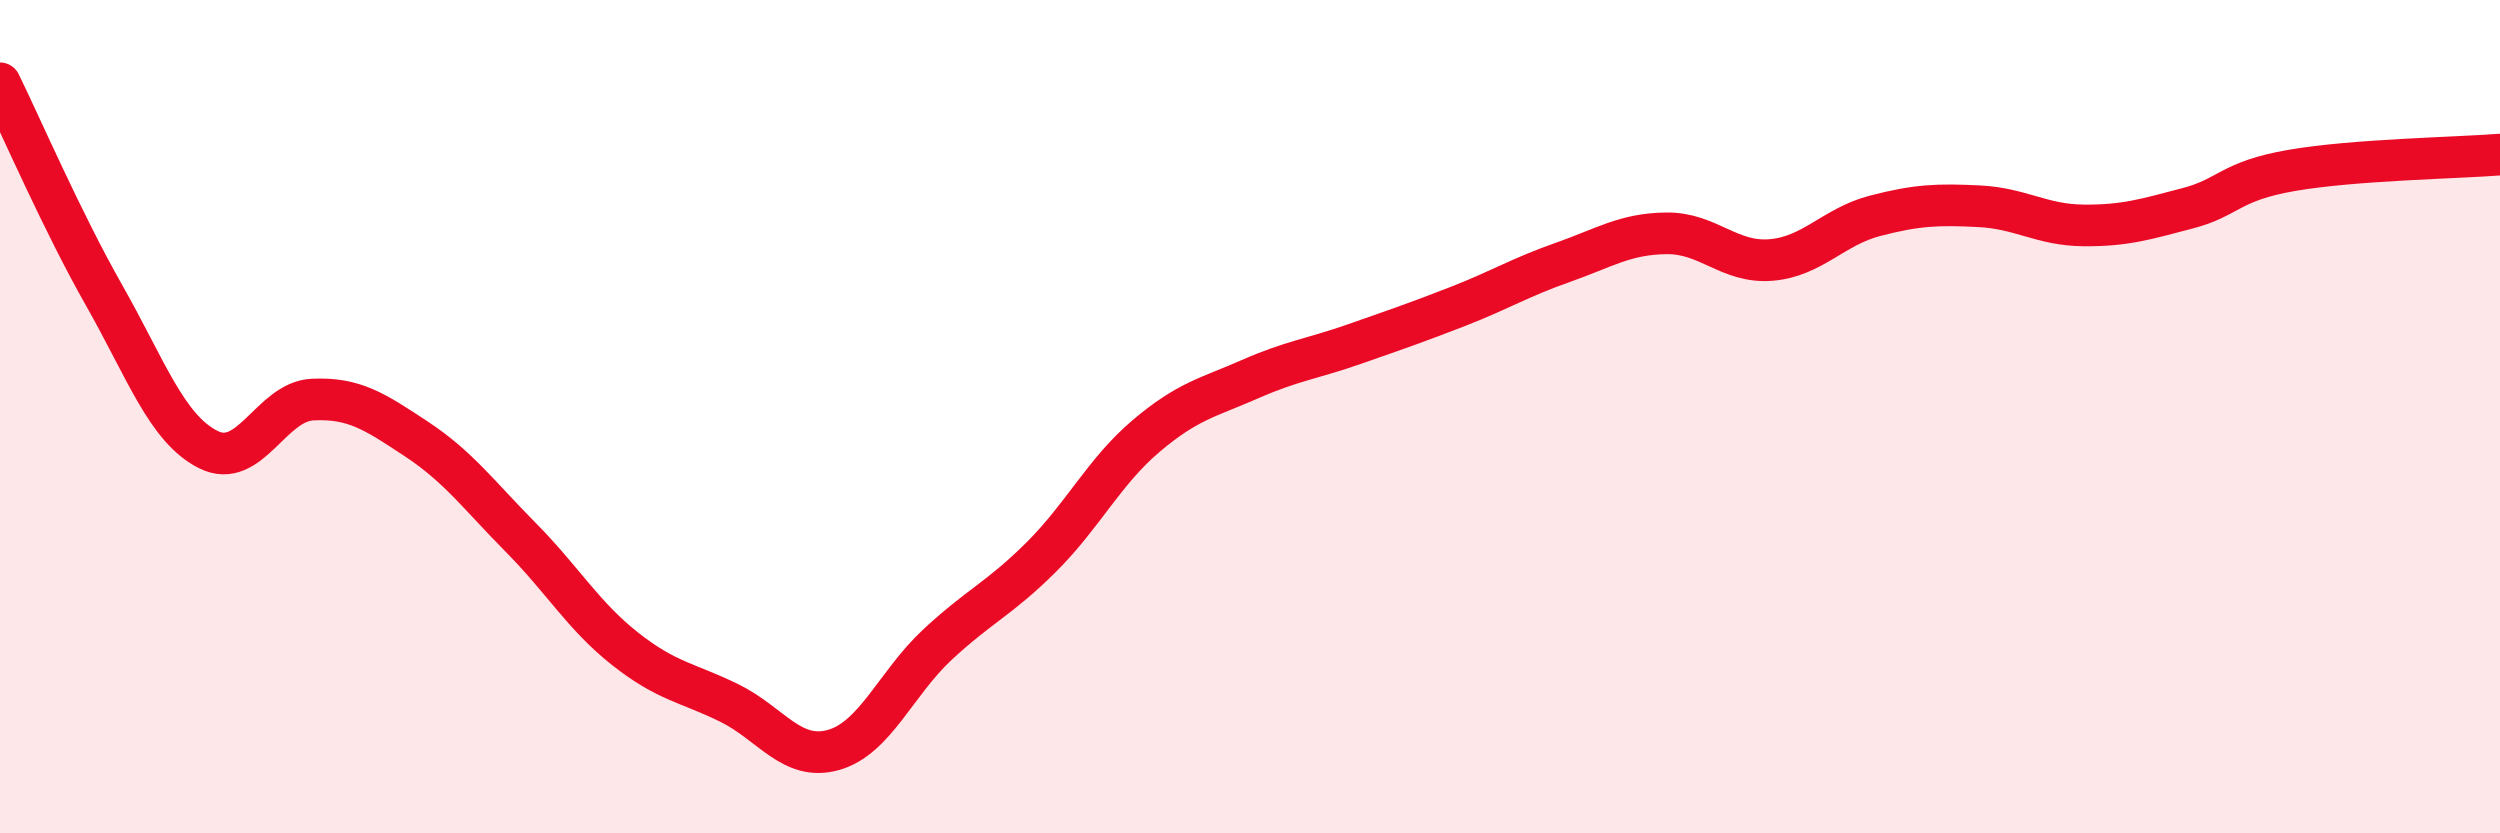
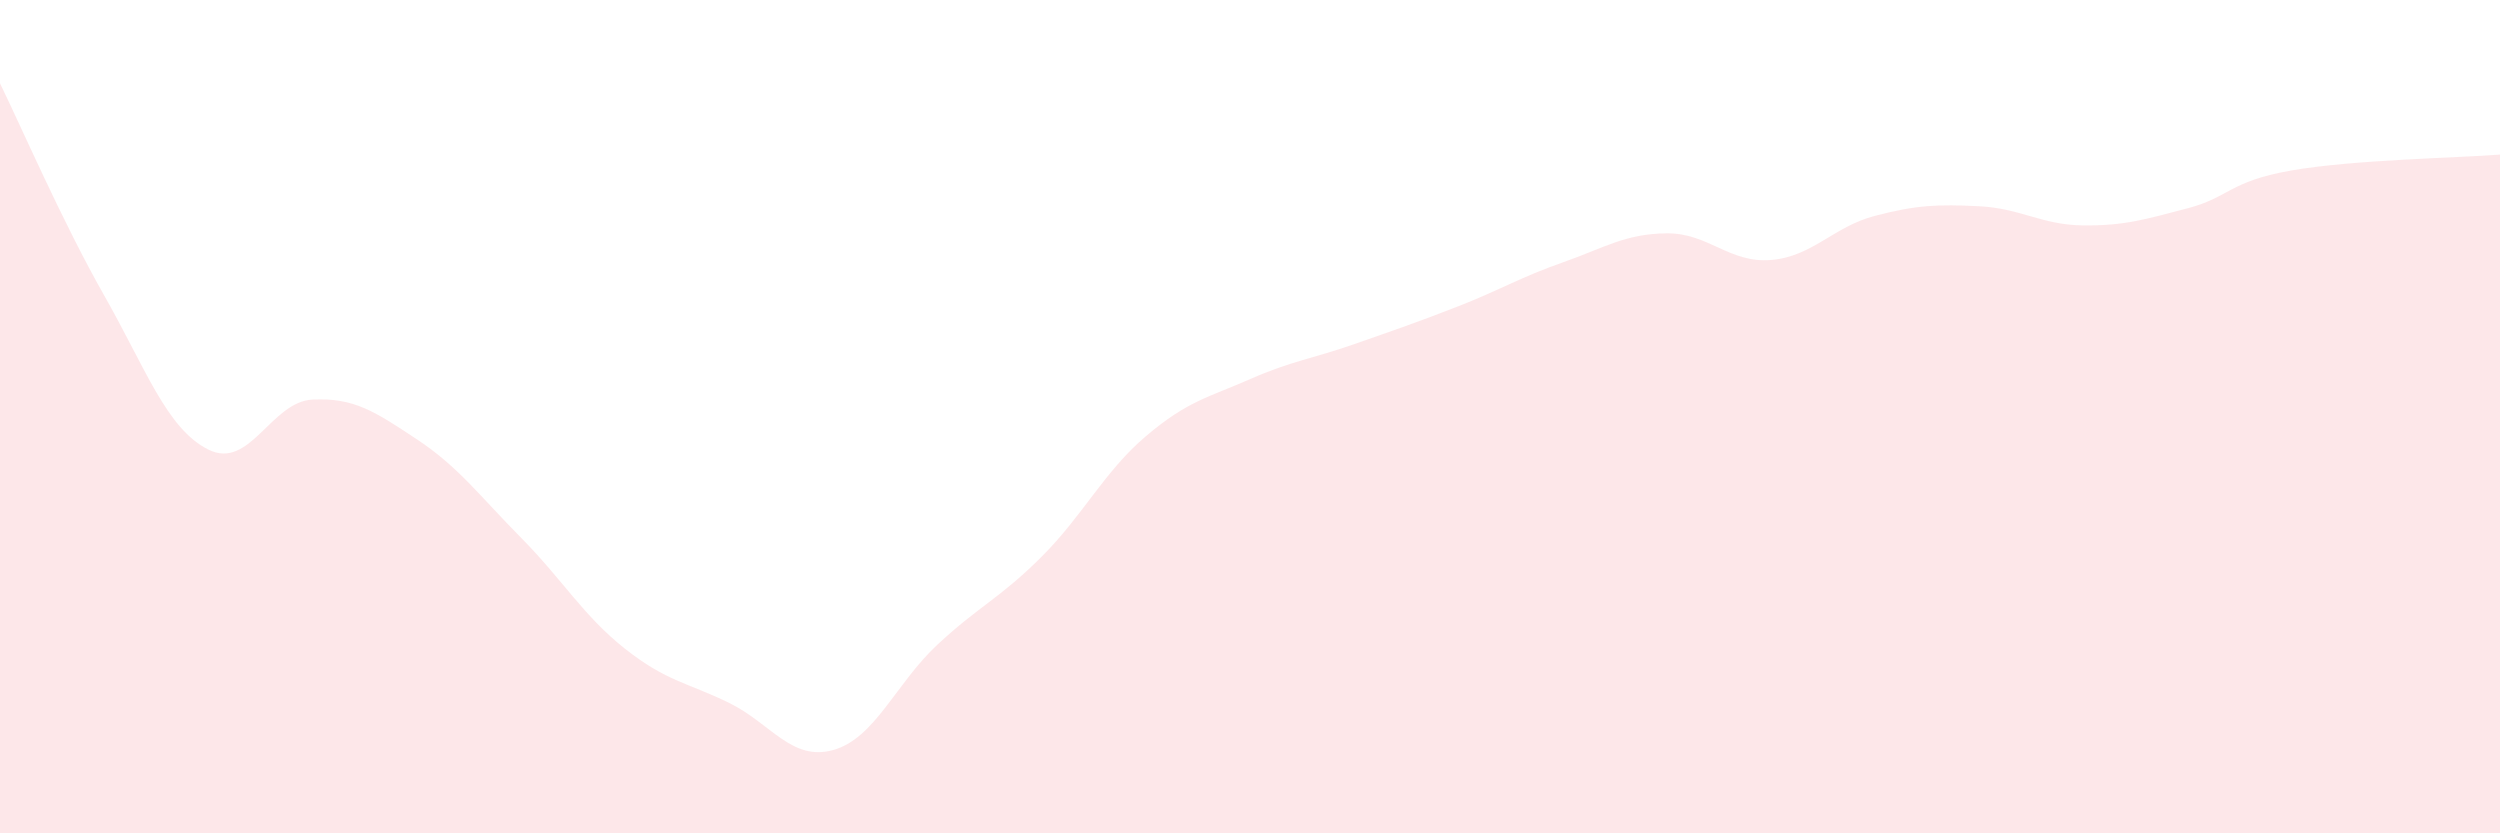
<svg xmlns="http://www.w3.org/2000/svg" width="60" height="20" viewBox="0 0 60 20">
  <path d="M 0,2 C 0.5,3.02 1.5,5.33 2.5,7.09 C 3.5,8.85 4,10.29 5,10.79 C 6,11.29 6.5,9.64 7.5,9.59 C 8.5,9.54 9,9.88 10,10.54 C 11,11.2 11.5,11.89 12.5,12.9 C 13.5,13.91 14,14.78 15,15.57 C 16,16.36 16.5,16.38 17.5,16.87 C 18.5,17.36 19,18.28 20,18 C 21,17.72 21.5,16.4 22.5,15.47 C 23.5,14.54 24,14.36 25,13.36 C 26,12.36 26.5,11.32 27.5,10.47 C 28.5,9.62 29,9.54 30,9.1 C 31,8.66 31.5,8.61 32.5,8.26 C 33.5,7.91 34,7.74 35,7.35 C 36,6.96 36.5,6.65 37.5,6.3 C 38.5,5.95 39,5.61 40,5.6 C 41,5.59 41.5,6.32 42.5,6.24 C 43.5,6.16 44,5.44 45,5.18 C 46,4.92 46.5,4.9 47.5,4.95 C 48.5,5 49,5.4 50,5.41 C 51,5.42 51.5,5.26 52.5,5 C 53.5,4.74 53.5,4.35 55,4.09 C 56.5,3.83 59,3.79 60,3.71L60 20L0 20Z" fill="#EB0A25" opacity="0.1" stroke-linecap="round" stroke-linejoin="round" />
-   <path d="M 0,2 C 0.5,3.02 1.5,5.33 2.5,7.09 C 3.5,8.85 4,10.29 5,10.79 C 6,11.29 6.5,9.64 7.5,9.59 C 8.5,9.54 9,9.88 10,10.54 C 11,11.2 11.5,11.89 12.5,12.9 C 13.5,13.91 14,14.78 15,15.57 C 16,16.36 16.5,16.38 17.5,16.87 C 18.5,17.36 19,18.28 20,18 C 21,17.72 21.5,16.4 22.5,15.47 C 23.5,14.54 24,14.36 25,13.36 C 26,12.36 26.5,11.32 27.5,10.47 C 28.5,9.62 29,9.54 30,9.1 C 31,8.66 31.5,8.61 32.5,8.26 C 33.5,7.91 34,7.74 35,7.35 C 36,6.96 36.5,6.65 37.5,6.3 C 38.5,5.95 39,5.61 40,5.6 C 41,5.59 41.5,6.32 42.5,6.24 C 43.5,6.16 44,5.44 45,5.18 C 46,4.92 46.5,4.9 47.5,4.95 C 48.5,5 49,5.4 50,5.41 C 51,5.42 51.5,5.26 52.5,5 C 53.5,4.74 53.5,4.35 55,4.09 C 56.5,3.83 59,3.79 60,3.71" stroke="#EB0A25" stroke-width="1" fill="none" stroke-linecap="round" stroke-linejoin="round" />
</svg>